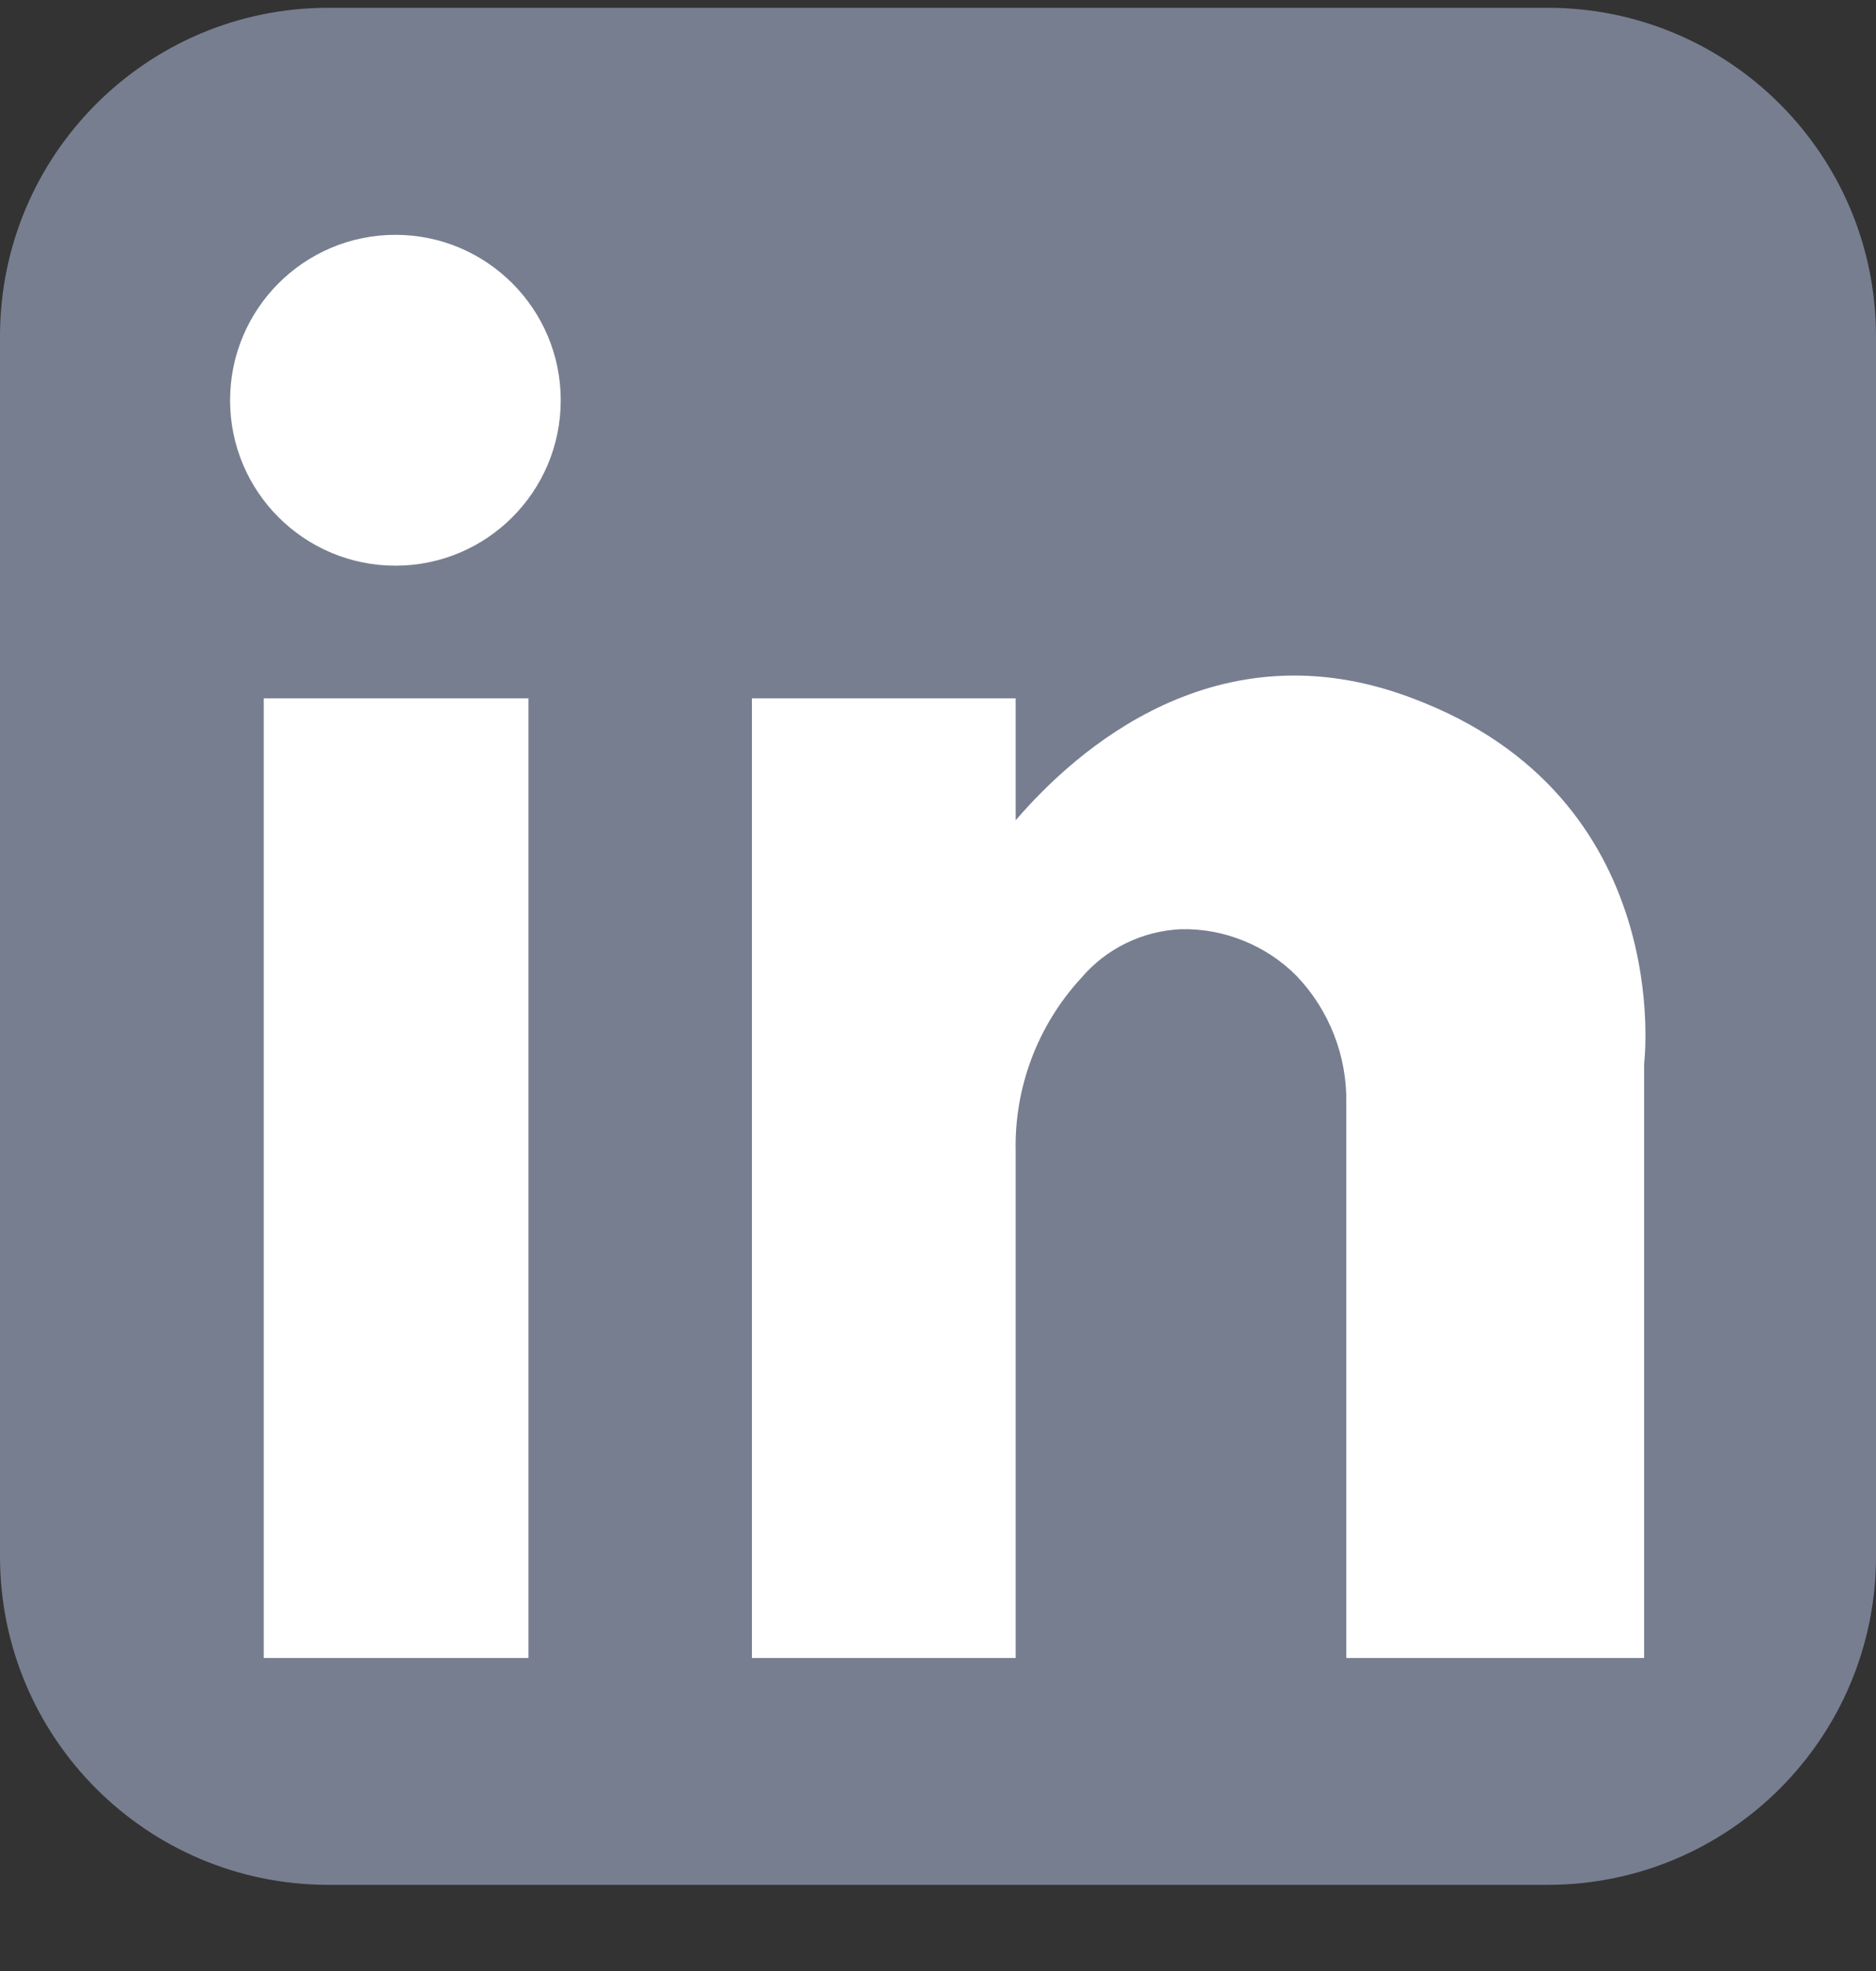
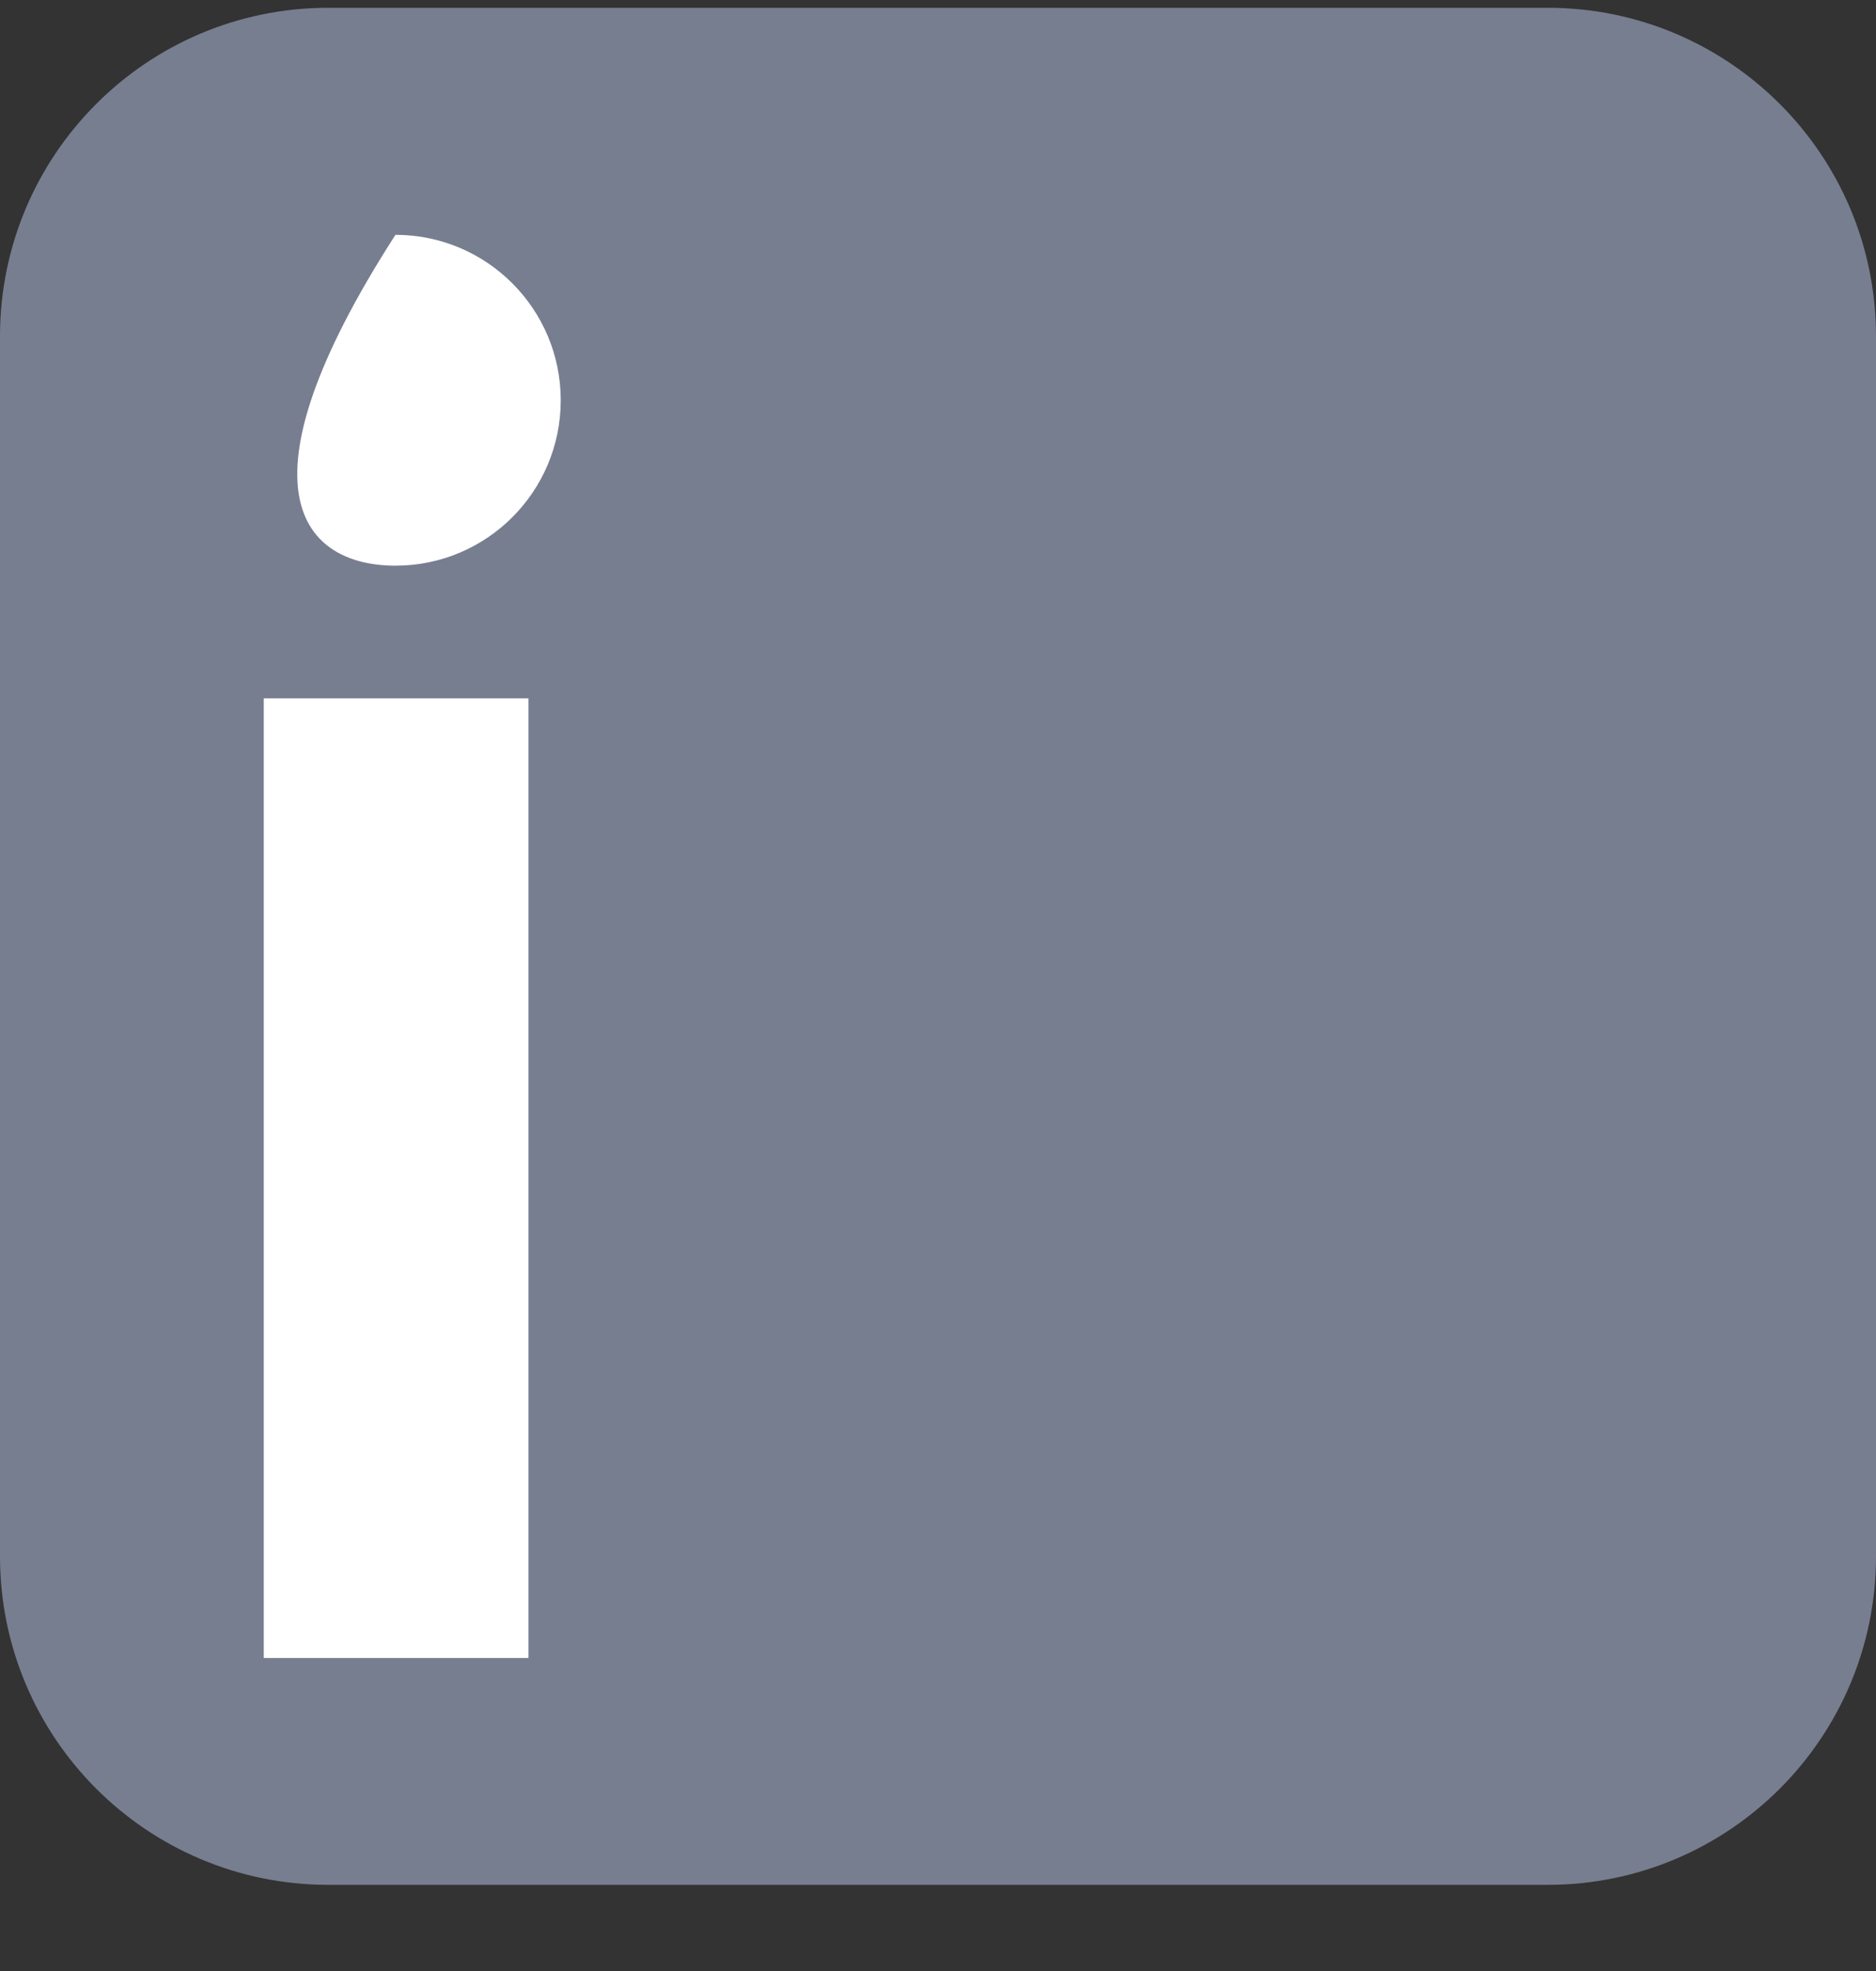
<svg xmlns="http://www.w3.org/2000/svg" width="20" height="21" viewBox="0 0 20 21" fill="none">
  <rect x="0" y="0" width="20" height="21" fill="#333333" stroke="none" />
  <g clip-path="url(#clip0_1347_4863)">
    <path d="M16.5 0.083H3.5C1.567 0.083 0 1.65 0 3.583V16.582C0 18.515 1.567 20.082 3.5 20.082H16.5C18.433 20.082 20 18.515 20 16.582V3.583C20 1.65 18.433 0.083 16.5 0.083Z" fill="#777E90" />
    <path d="M5.634 7.44H2.812V17.665H5.634V7.44Z" fill="white" />
-     <path d="M15.059 7.44C12.978 6.647 11.472 7.99 10.828 8.74V7.44H8.016V17.665H10.828V12.272C10.812 11.588 11.062 10.925 11.525 10.422C11.657 10.266 11.82 10.139 12.003 10.05C12.187 9.96 12.387 9.909 12.591 9.9C12.819 9.895 13.045 9.937 13.257 10.023C13.469 10.108 13.661 10.235 13.822 10.397C14.171 10.762 14.362 11.251 14.353 11.756V17.665H17.528V11.334C17.528 11.334 17.881 8.497 15.059 7.44Z" fill="white" />
-     <path d="M4.216 6.027C5.189 6.027 5.978 5.238 5.978 4.265C5.978 3.292 5.189 2.502 4.216 2.502C3.242 2.502 2.453 3.292 2.453 4.265C2.453 5.238 3.242 6.027 4.216 6.027Z" fill="white" />
+     <path d="M4.216 6.027C5.189 6.027 5.978 5.238 5.978 4.265C5.978 3.292 5.189 2.502 4.216 2.502C2.453 5.238 3.242 6.027 4.216 6.027Z" fill="white" />
  </g>
  <defs>
    <clipPath id="clip0_1347_4863">
      <rect width="20" height="20" fill="white" transform="translate(0 0.083)" />
    </clipPath>
  </defs>
</svg>